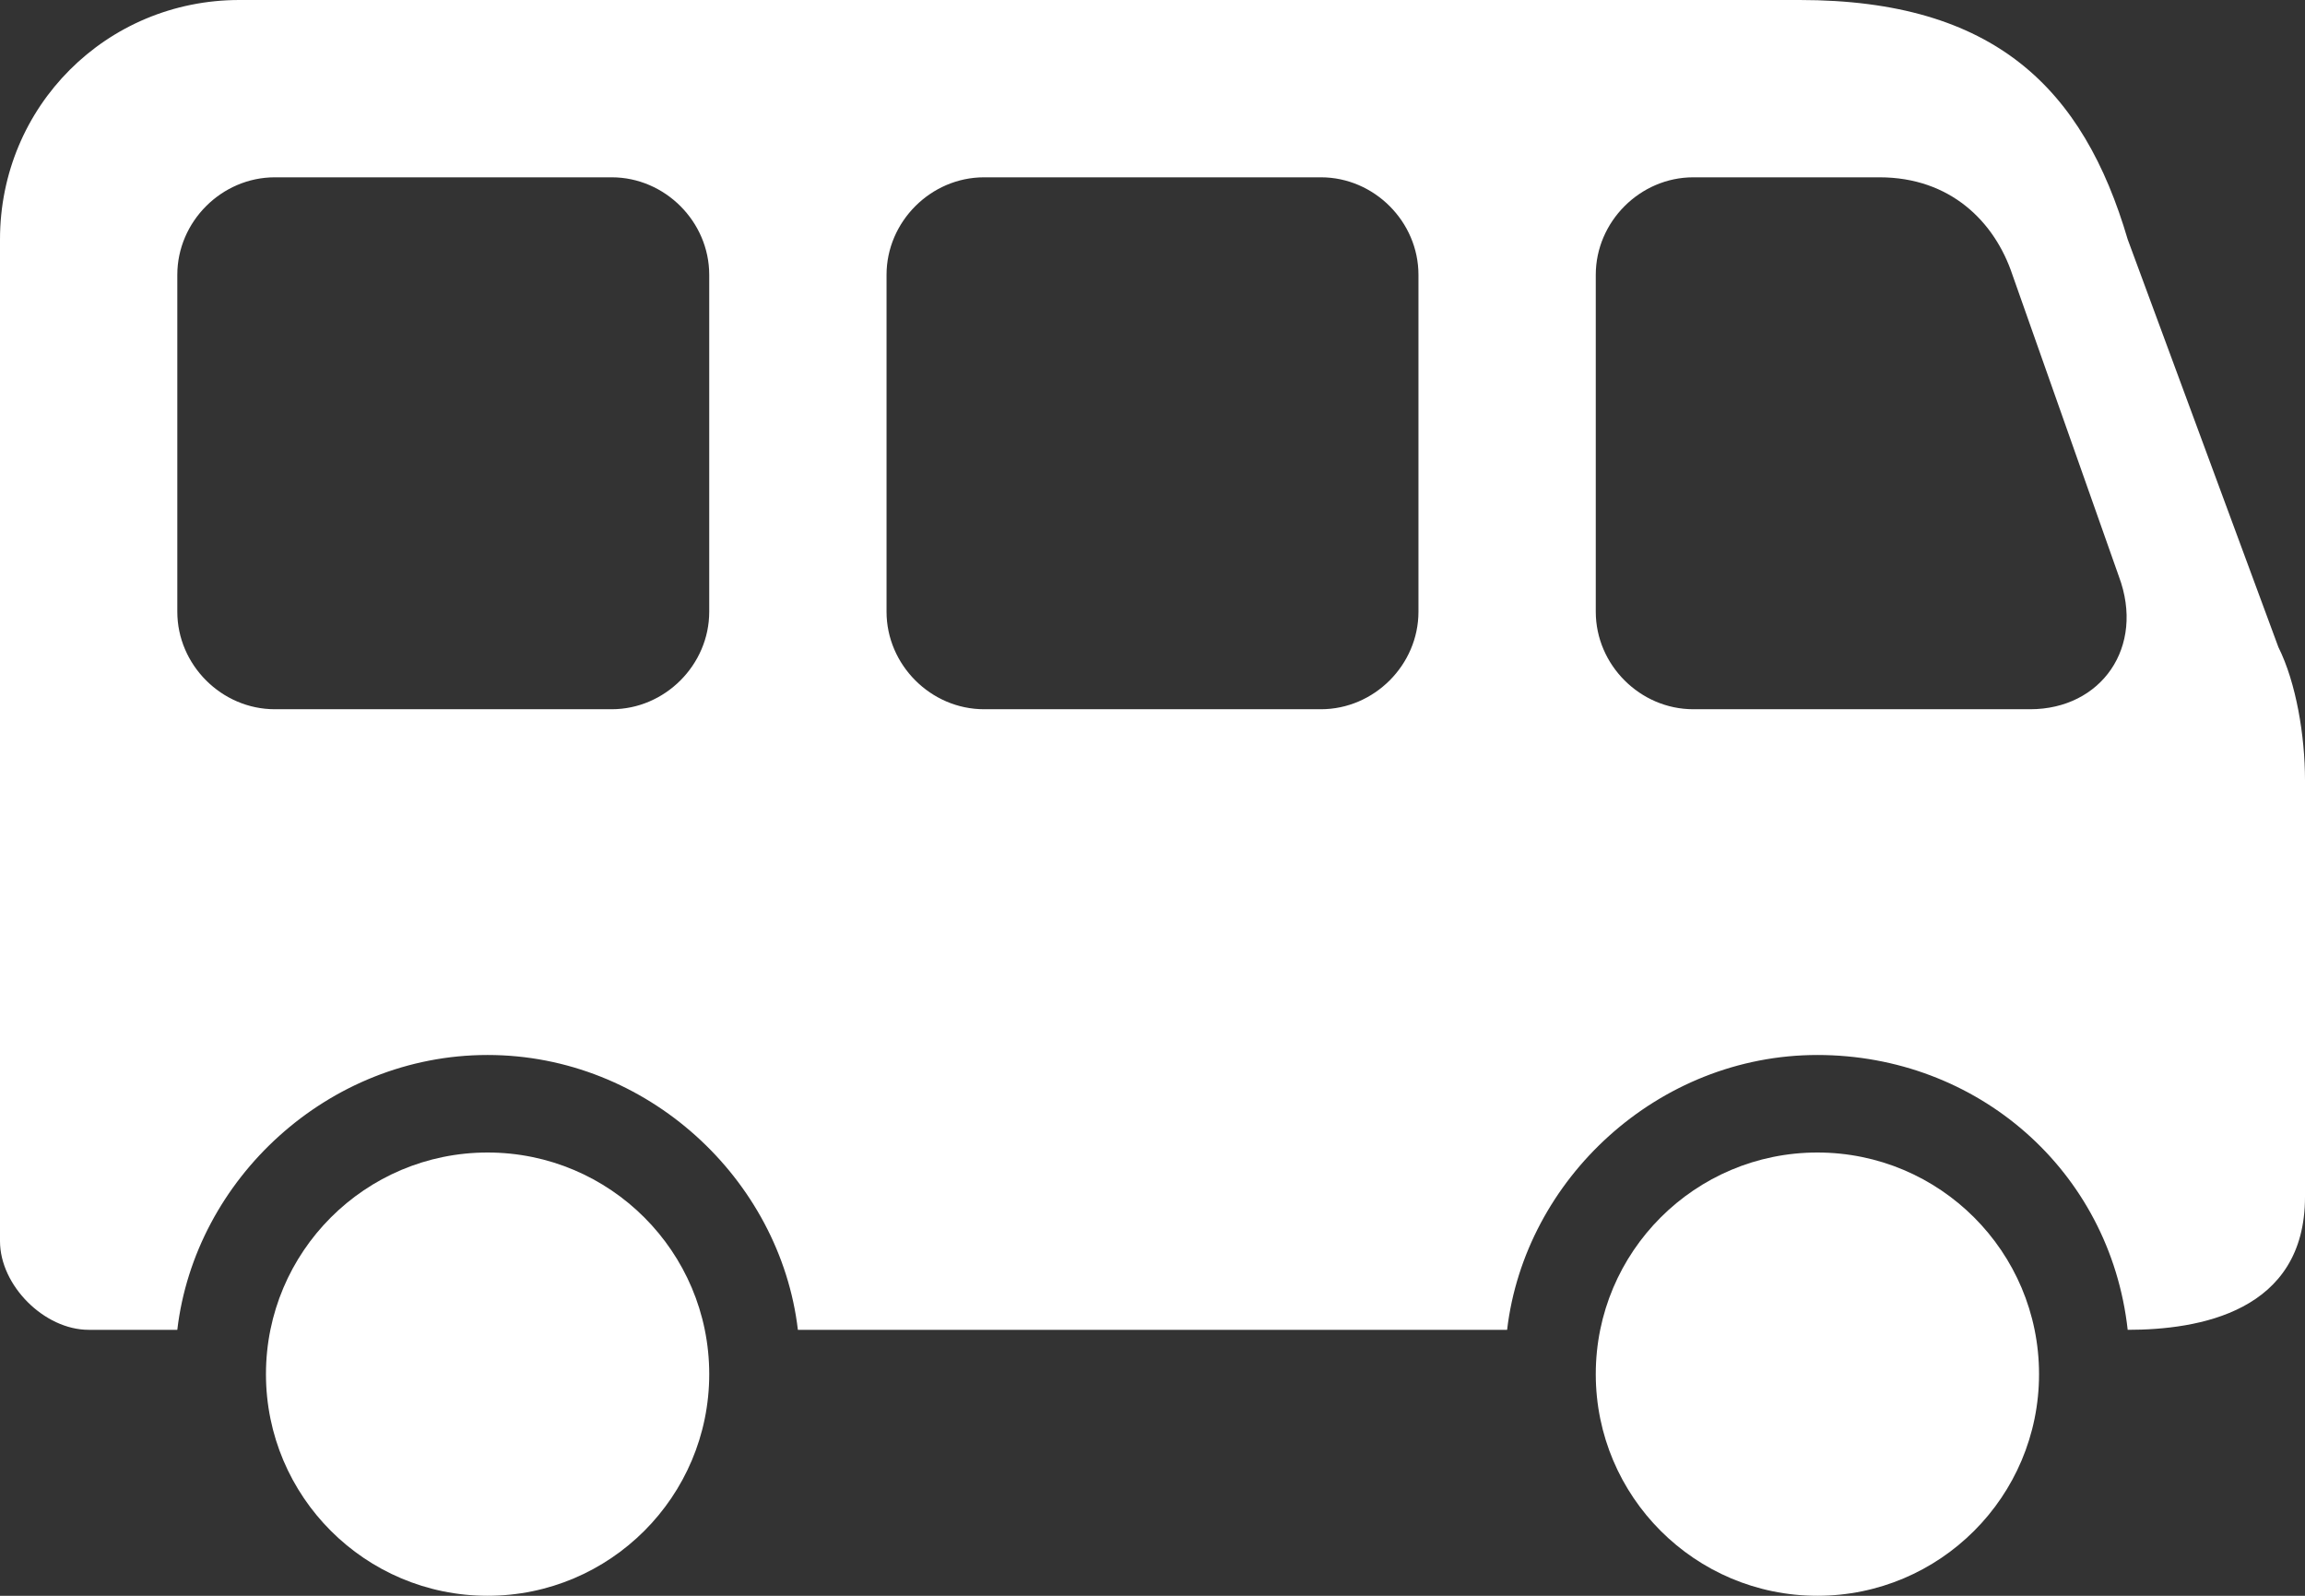
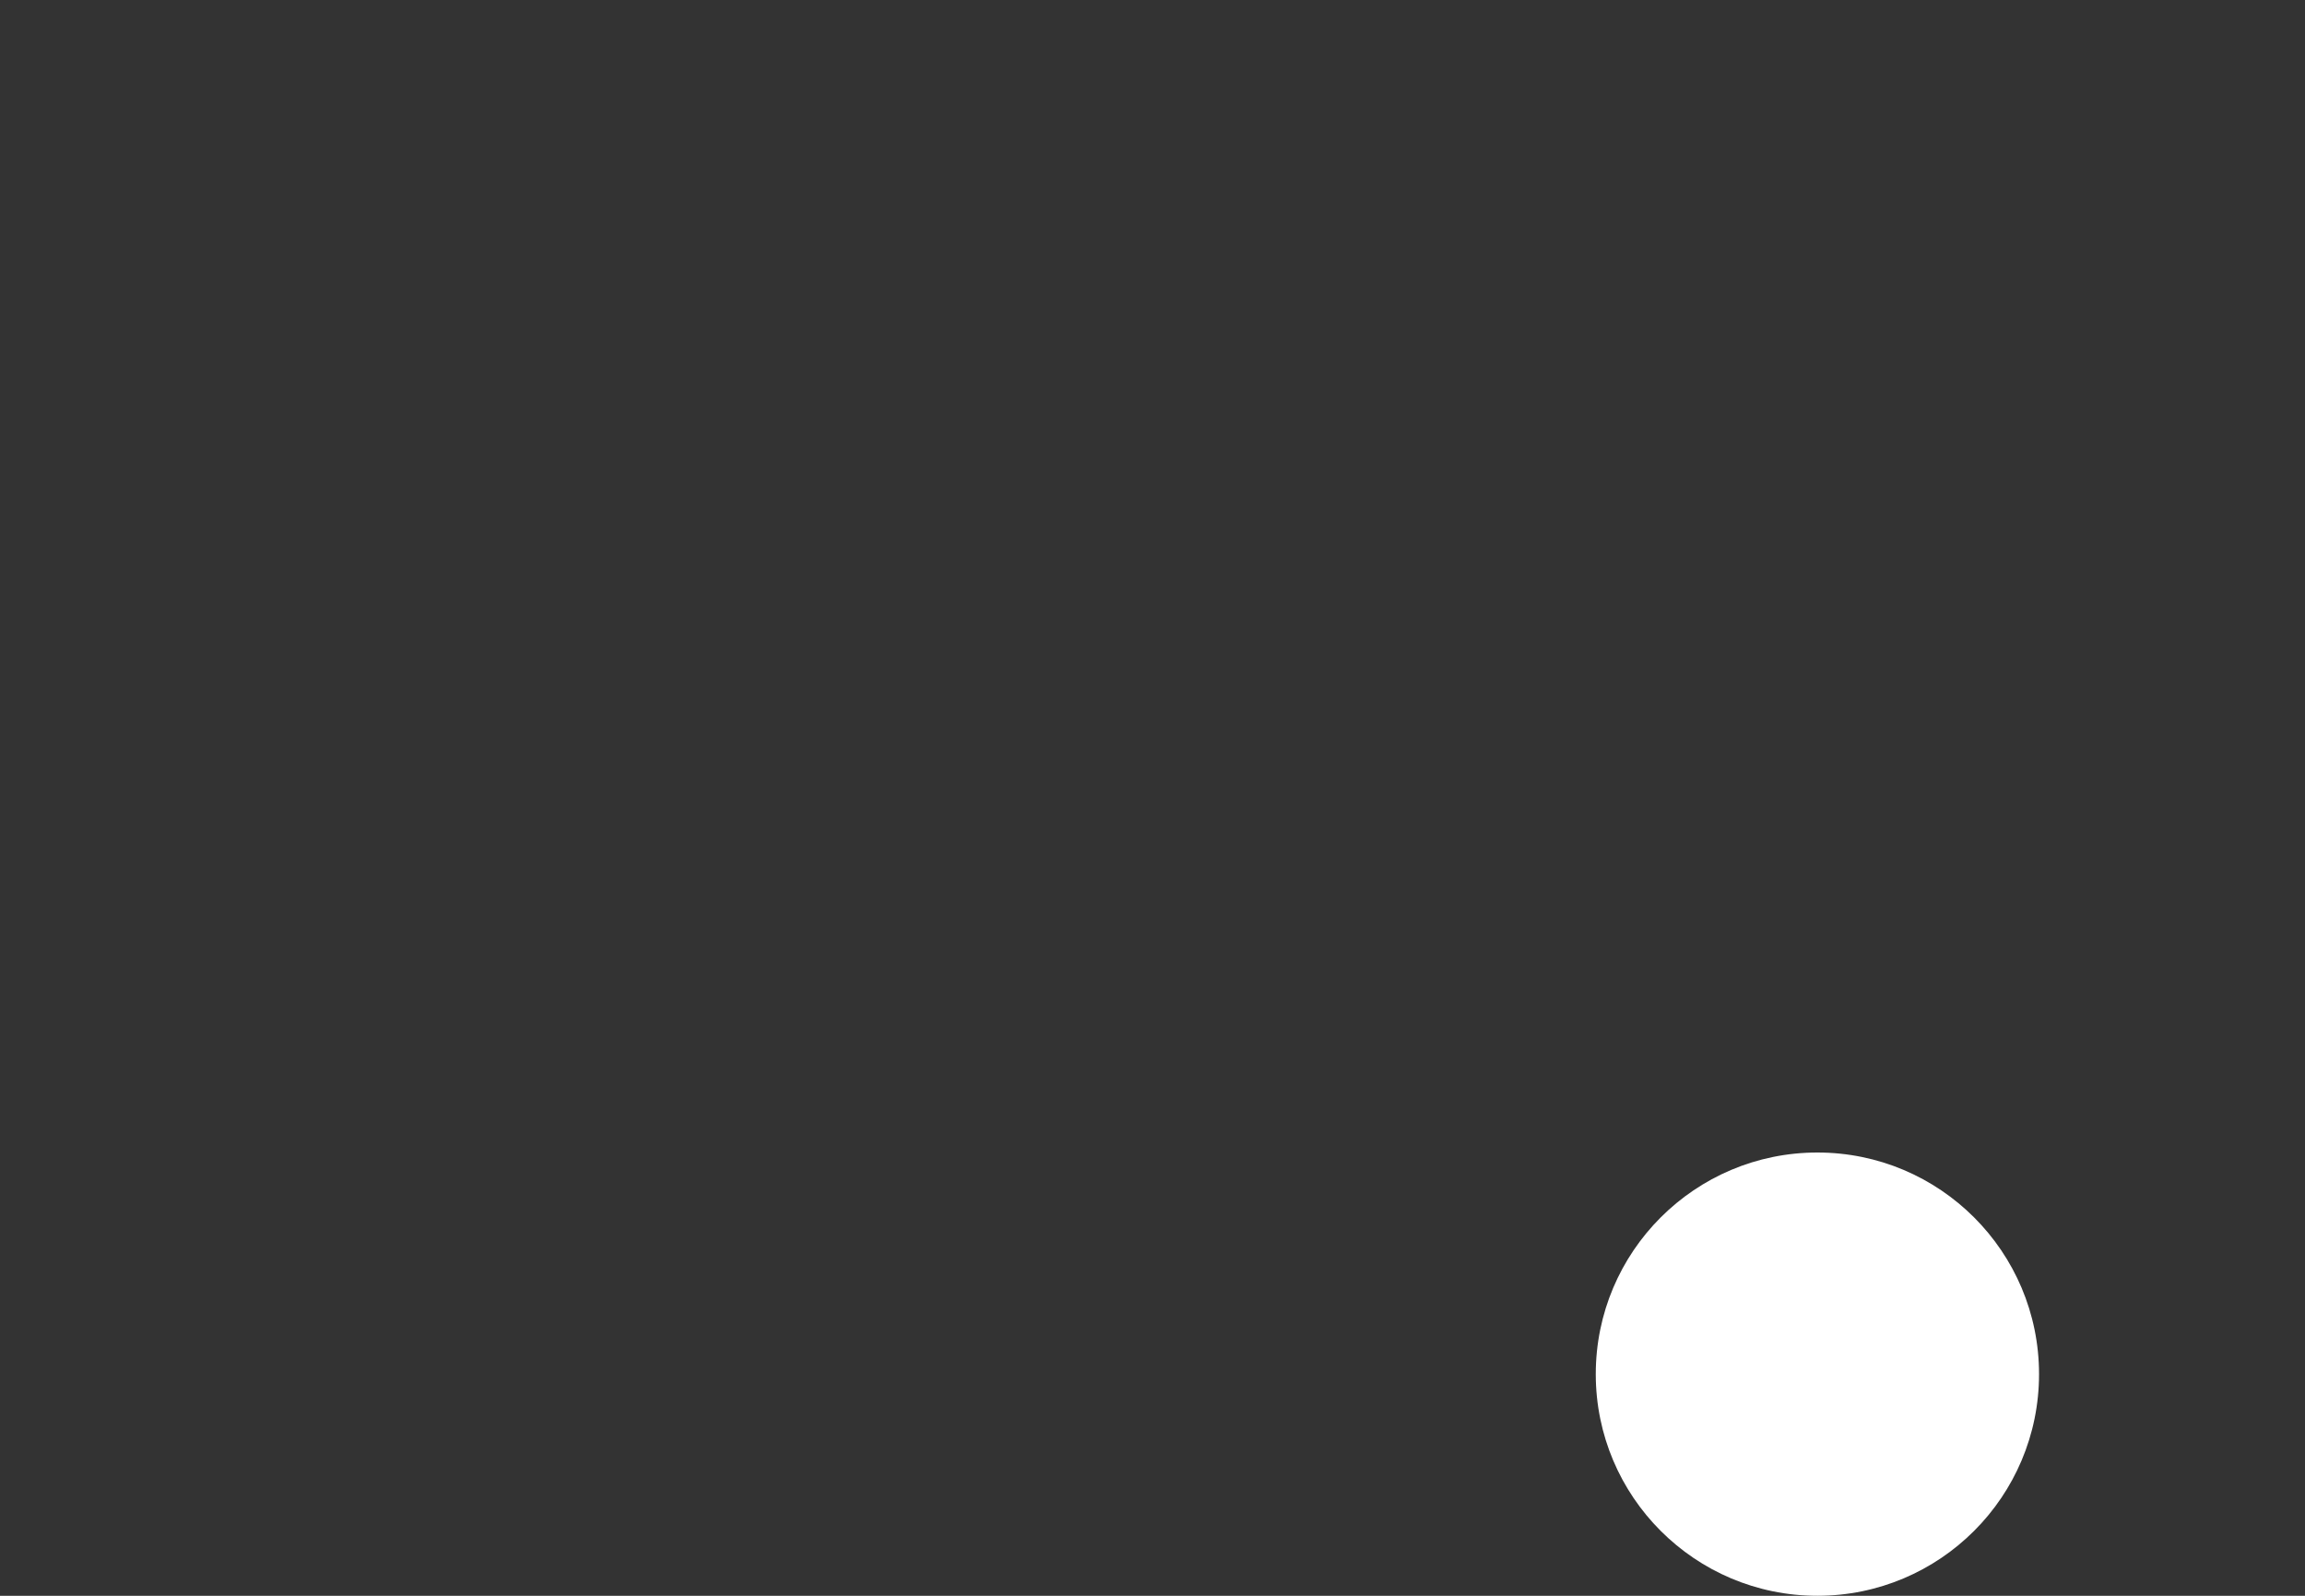
<svg xmlns="http://www.w3.org/2000/svg" fill="#ffffff" height="18" preserveAspectRatio="xMidYMid meet" version="1" viewBox="0.0 8.0 26.0 18.0" width="26" zoomAndPan="magnify">
  <rect x="0.0" y="8.0" width="26.0" height="18.0" fill="#333333" stroke="none" />
  <g id="change1_1">
-     <circle cx="5.5" cy="23.5" fill="inherit" r="2.5" />
-   </g>
+     </g>
  <g id="change1_3">
    <circle cx="20.5" cy="23.5" fill="inherit" r="2.5" />
  </g>
  <g id="change1_2">
-     <path d="M25.7,15.3L24,10.7C23.5,9,22.5,8,20.3,8H2.7C1.2,8,0,9.2,0,10.7V22c0,0.5,0.5,1,1,1h1c0.2-1.7,1.7-3.1,3.5-3.1 S8.8,21.3,9,23h8c0.2-1.7,1.7-3.1,3.5-3.1c1.8,0,3.3,1.3,3.5,3.1c0.8,0,2-0.2,2-1.5v-4.7C26,16.3,25.9,15.7,25.7,15.3z M6.9,16H3.1 C2.5,16,2,15.5,2,14.9v-3.8C2,10.5,2.5,10,3.1,10h3.8C7.5,10,8,10.5,8,11.1v3.8C8,15.5,7.5,16,6.9,16z M14.9,16h-3.8 c-0.6,0-1.1-0.5-1.1-1.1v-3.8c0-0.6,0.5-1.1,1.1-1.1h3.8c0.6,0,1.1,0.5,1.1,1.1v3.8C16,15.5,15.5,16,14.9,16z M22.9,16h-3.8 c-0.6,0-1.1-0.5-1.1-1.1v-3.8c0-0.6,0.5-1.1,1.1-1.1h2.1c0.8,0,1.3,0.5,1.5,1.1l1.2,3.4C24.2,15.3,23.7,16,22.9,16z" fill="inherit" />
-   </g>
+     </g>
</svg>